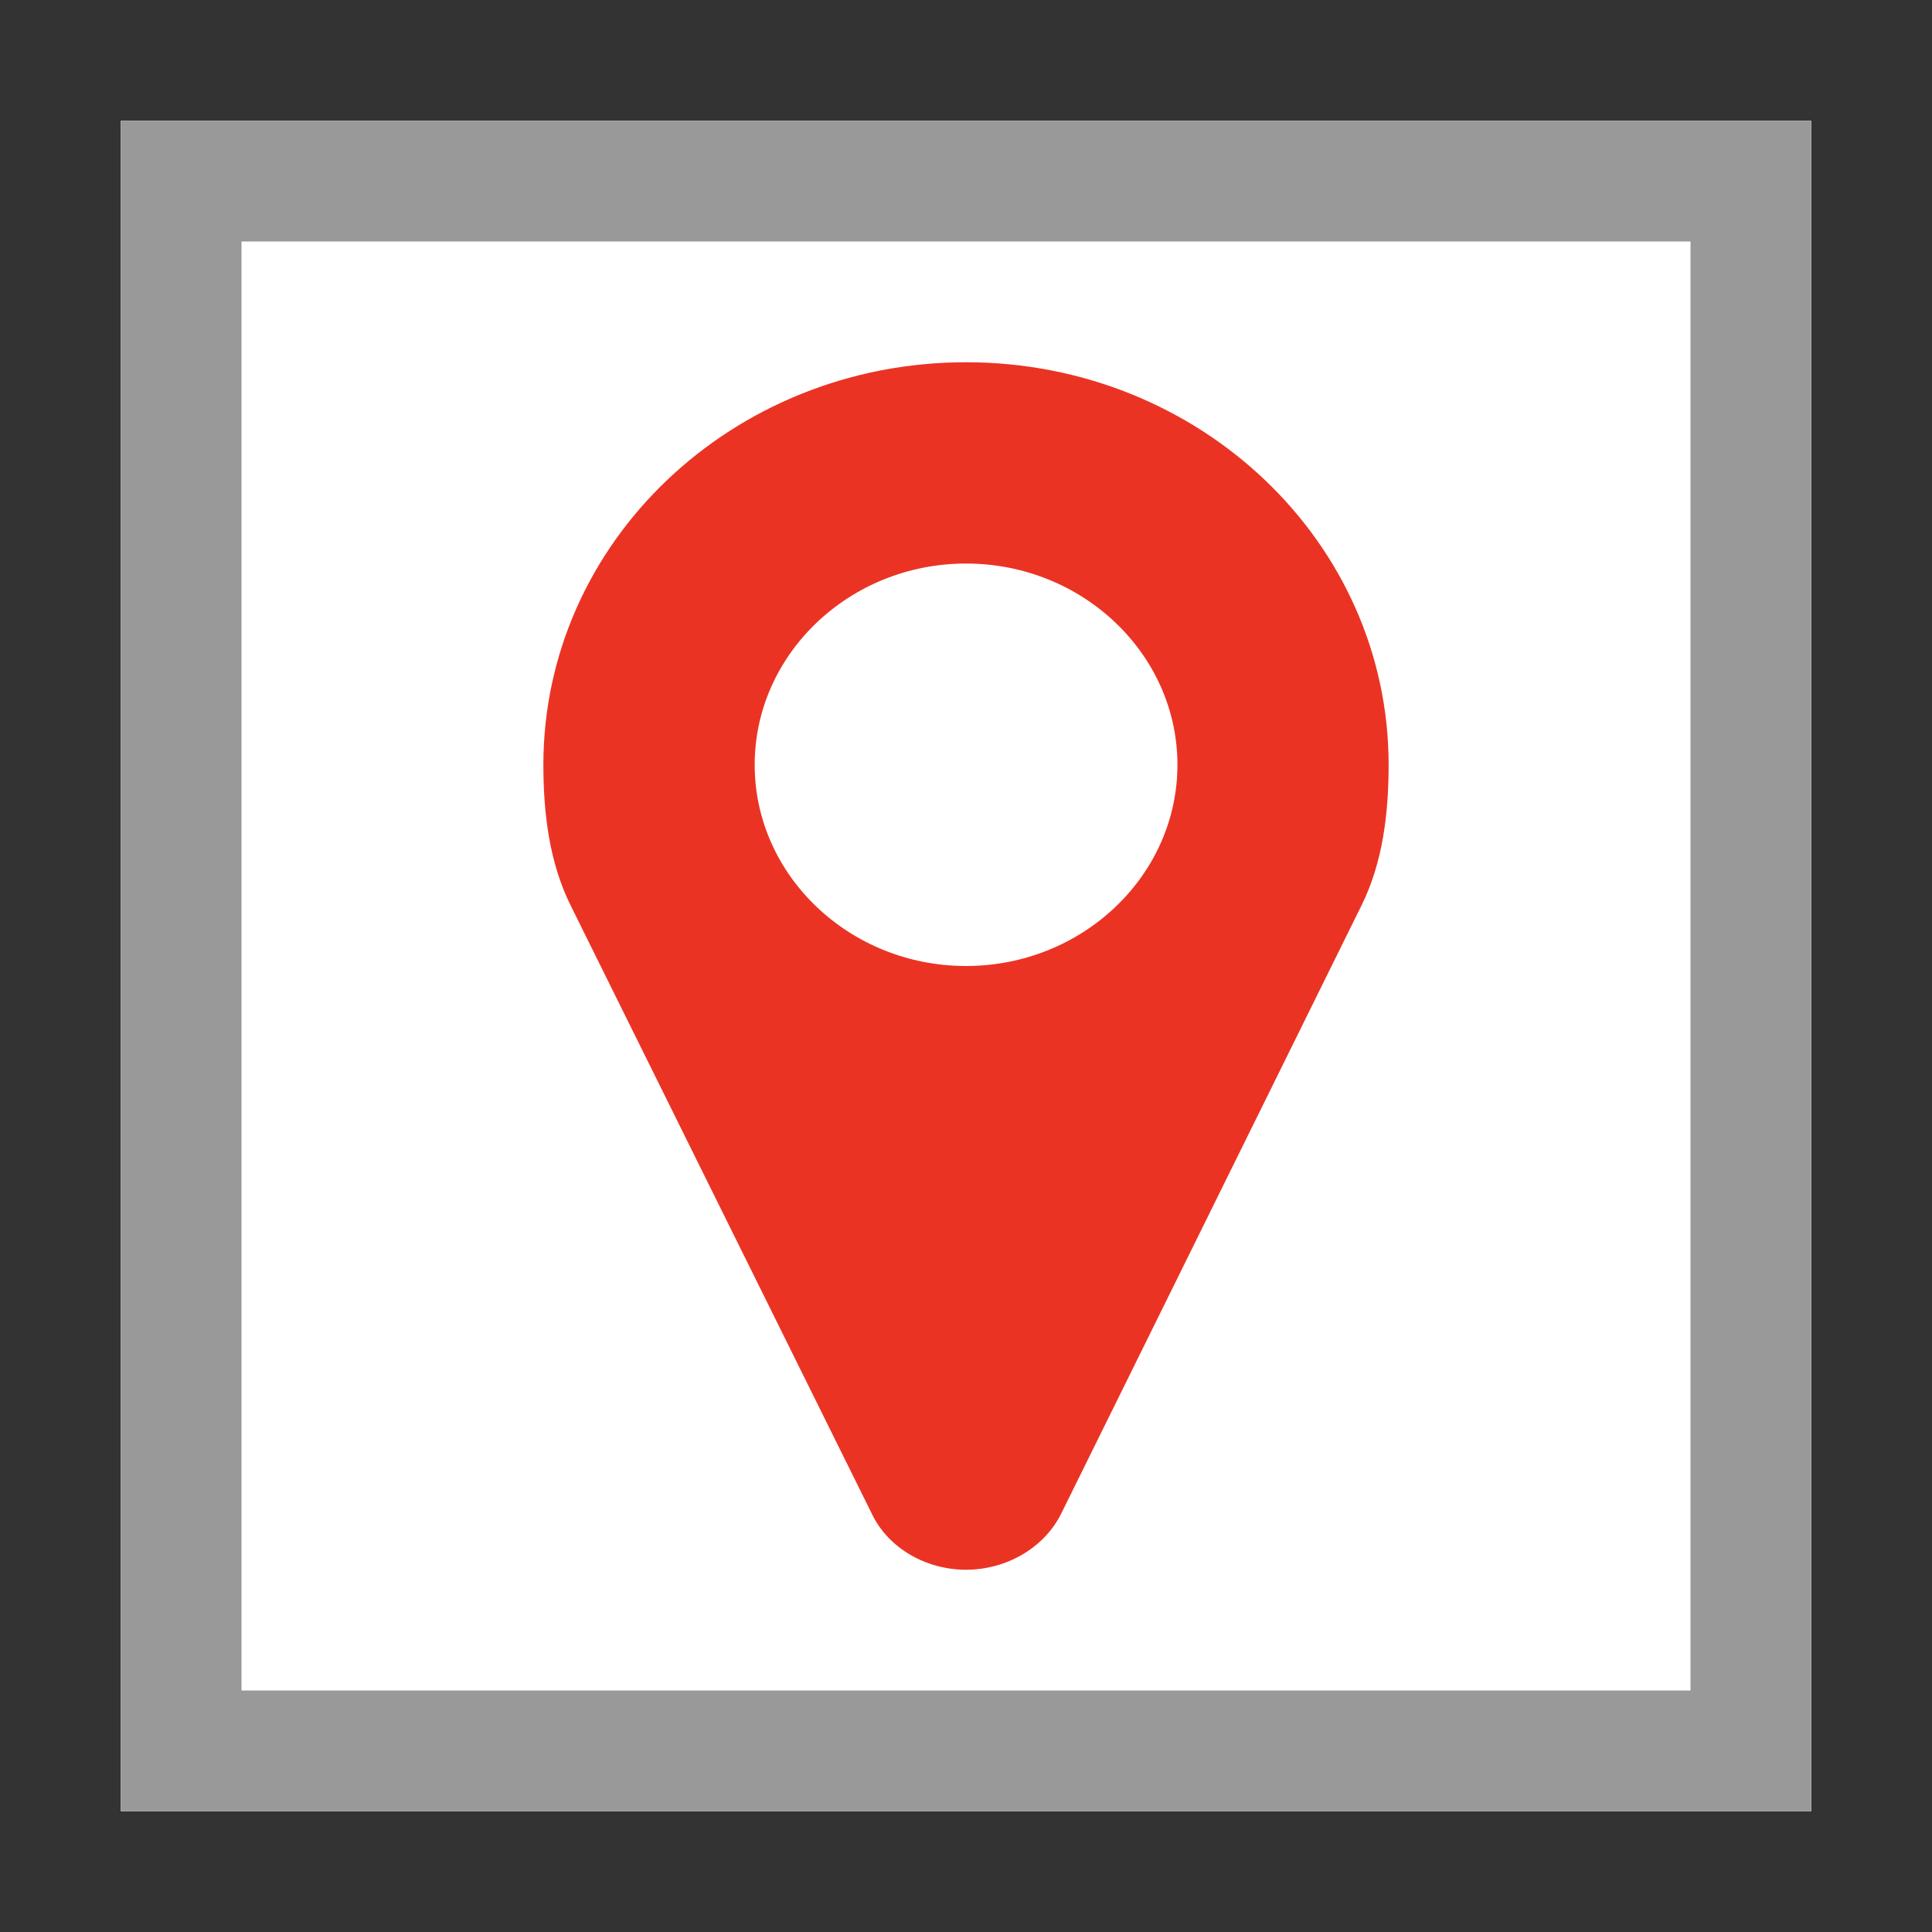
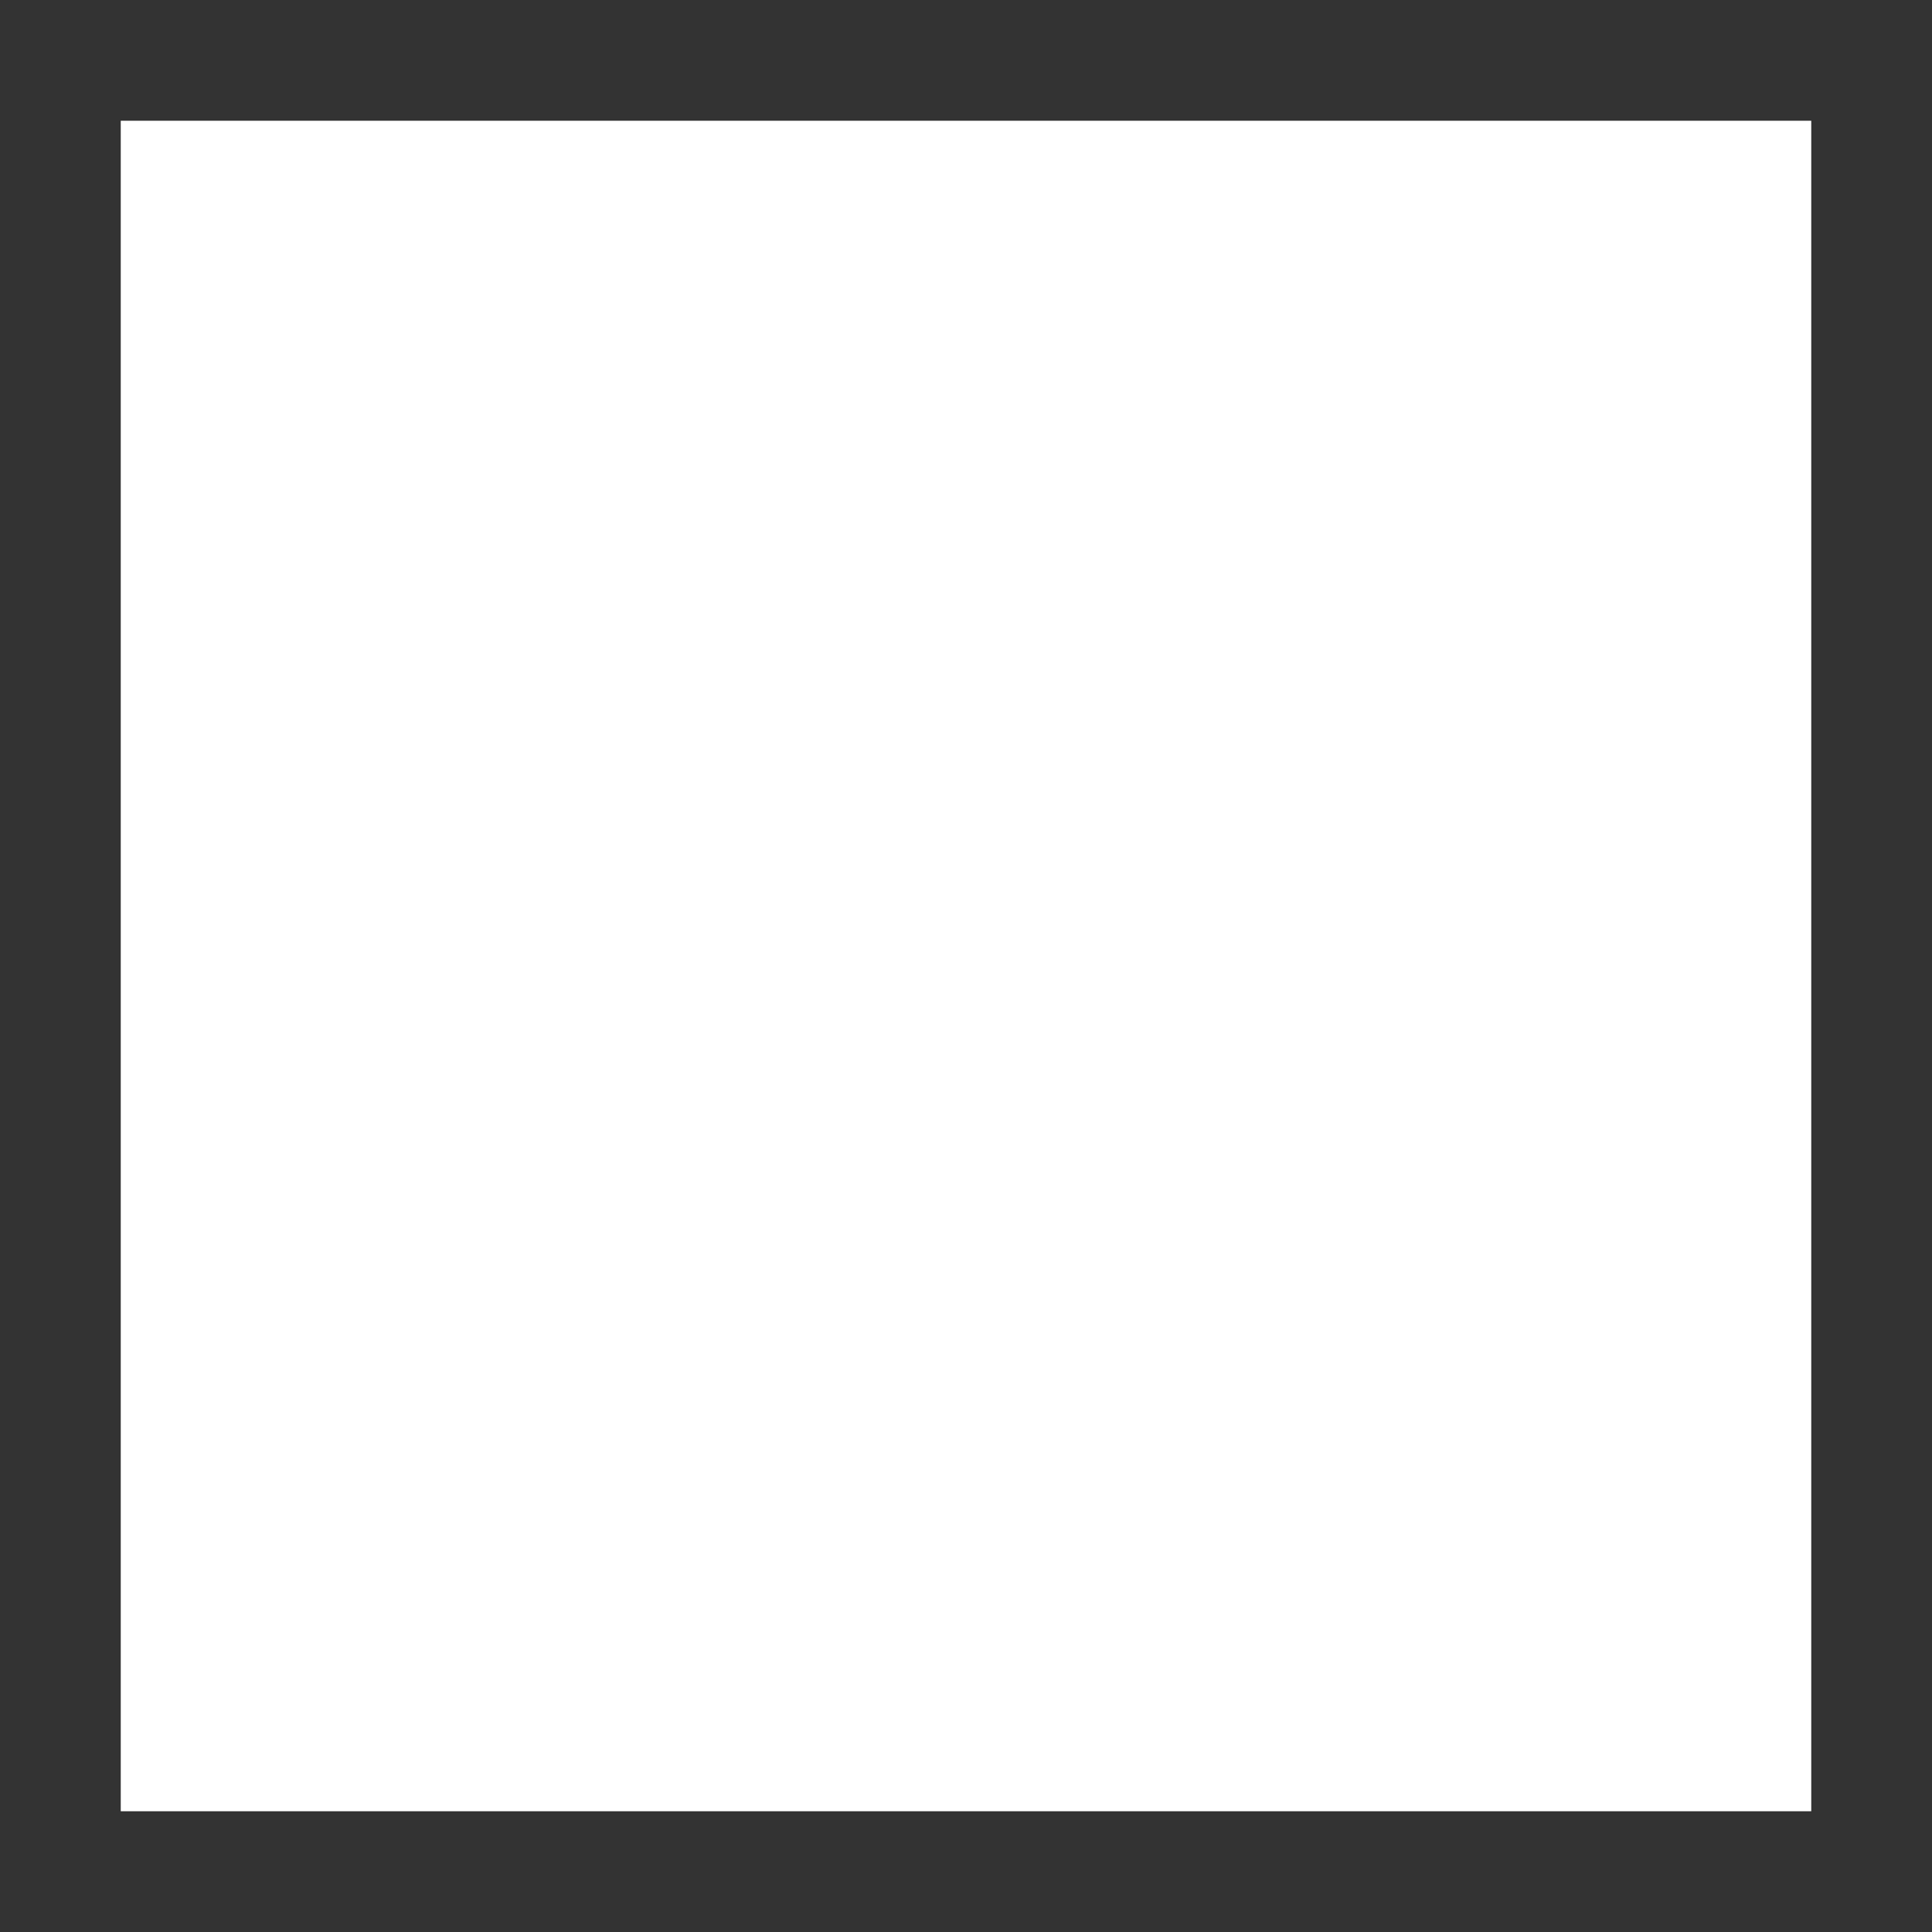
<svg xmlns="http://www.w3.org/2000/svg" width="16px" height="16px" viewBox="0 0 16 16" version="1.1">
  <rect x="0" y="0" width="16" height="16" fill="#333333" stroke="none" />
  <title>tx_products_domain_model_location</title>
  <desc>Created with Sketch.</desc>
  <defs />
  <g id="Page-1" stroke="none" stroke-width="1" fill="none" fill-rule="evenodd">
    <g id="tx_products_domain_model_location">
      <g id="content-inside-text-img-left" transform="translate(1, 1)" fill-rule="nonzero">
        <polygon id="Shape" fill="#FFFFFF" points="0 0 14 0 14 14 0 14" />
-         <path d="M13,1 L13,13 L1,13 L1,1 L13,1 L13,1 Z M14,0 L0,0 L0,14 L14,14 L14,0 Z" id="Shape" fill="#999999" />
      </g>
-       <path d="M9.751,6.334 C9.751,7.251 8.965,8 8,8 C7.036,8 6.25,7.251 6.25,6.334 C6.25,5.416 7.036,4.667 8,4.667 C8.965,4.667 9.751,5.416 9.751,6.334 M11.5,6.334 C11.5,4.491 9.936,3 8,3 C6.065,3 4.5,4.491 4.5,6.334 C4.5,6.73 4.548,7.141 4.726,7.499 L7.221,12.538 C7.358,12.824 7.672,13 8,13 C8.329,13 8.643,12.824 8.787,12.538 L11.275,7.499 C11.453,7.141 11.5,6.73 11.5,6.334" id="Fill-1" fill="#eb3324" />
    </g>
  </g>
</svg>